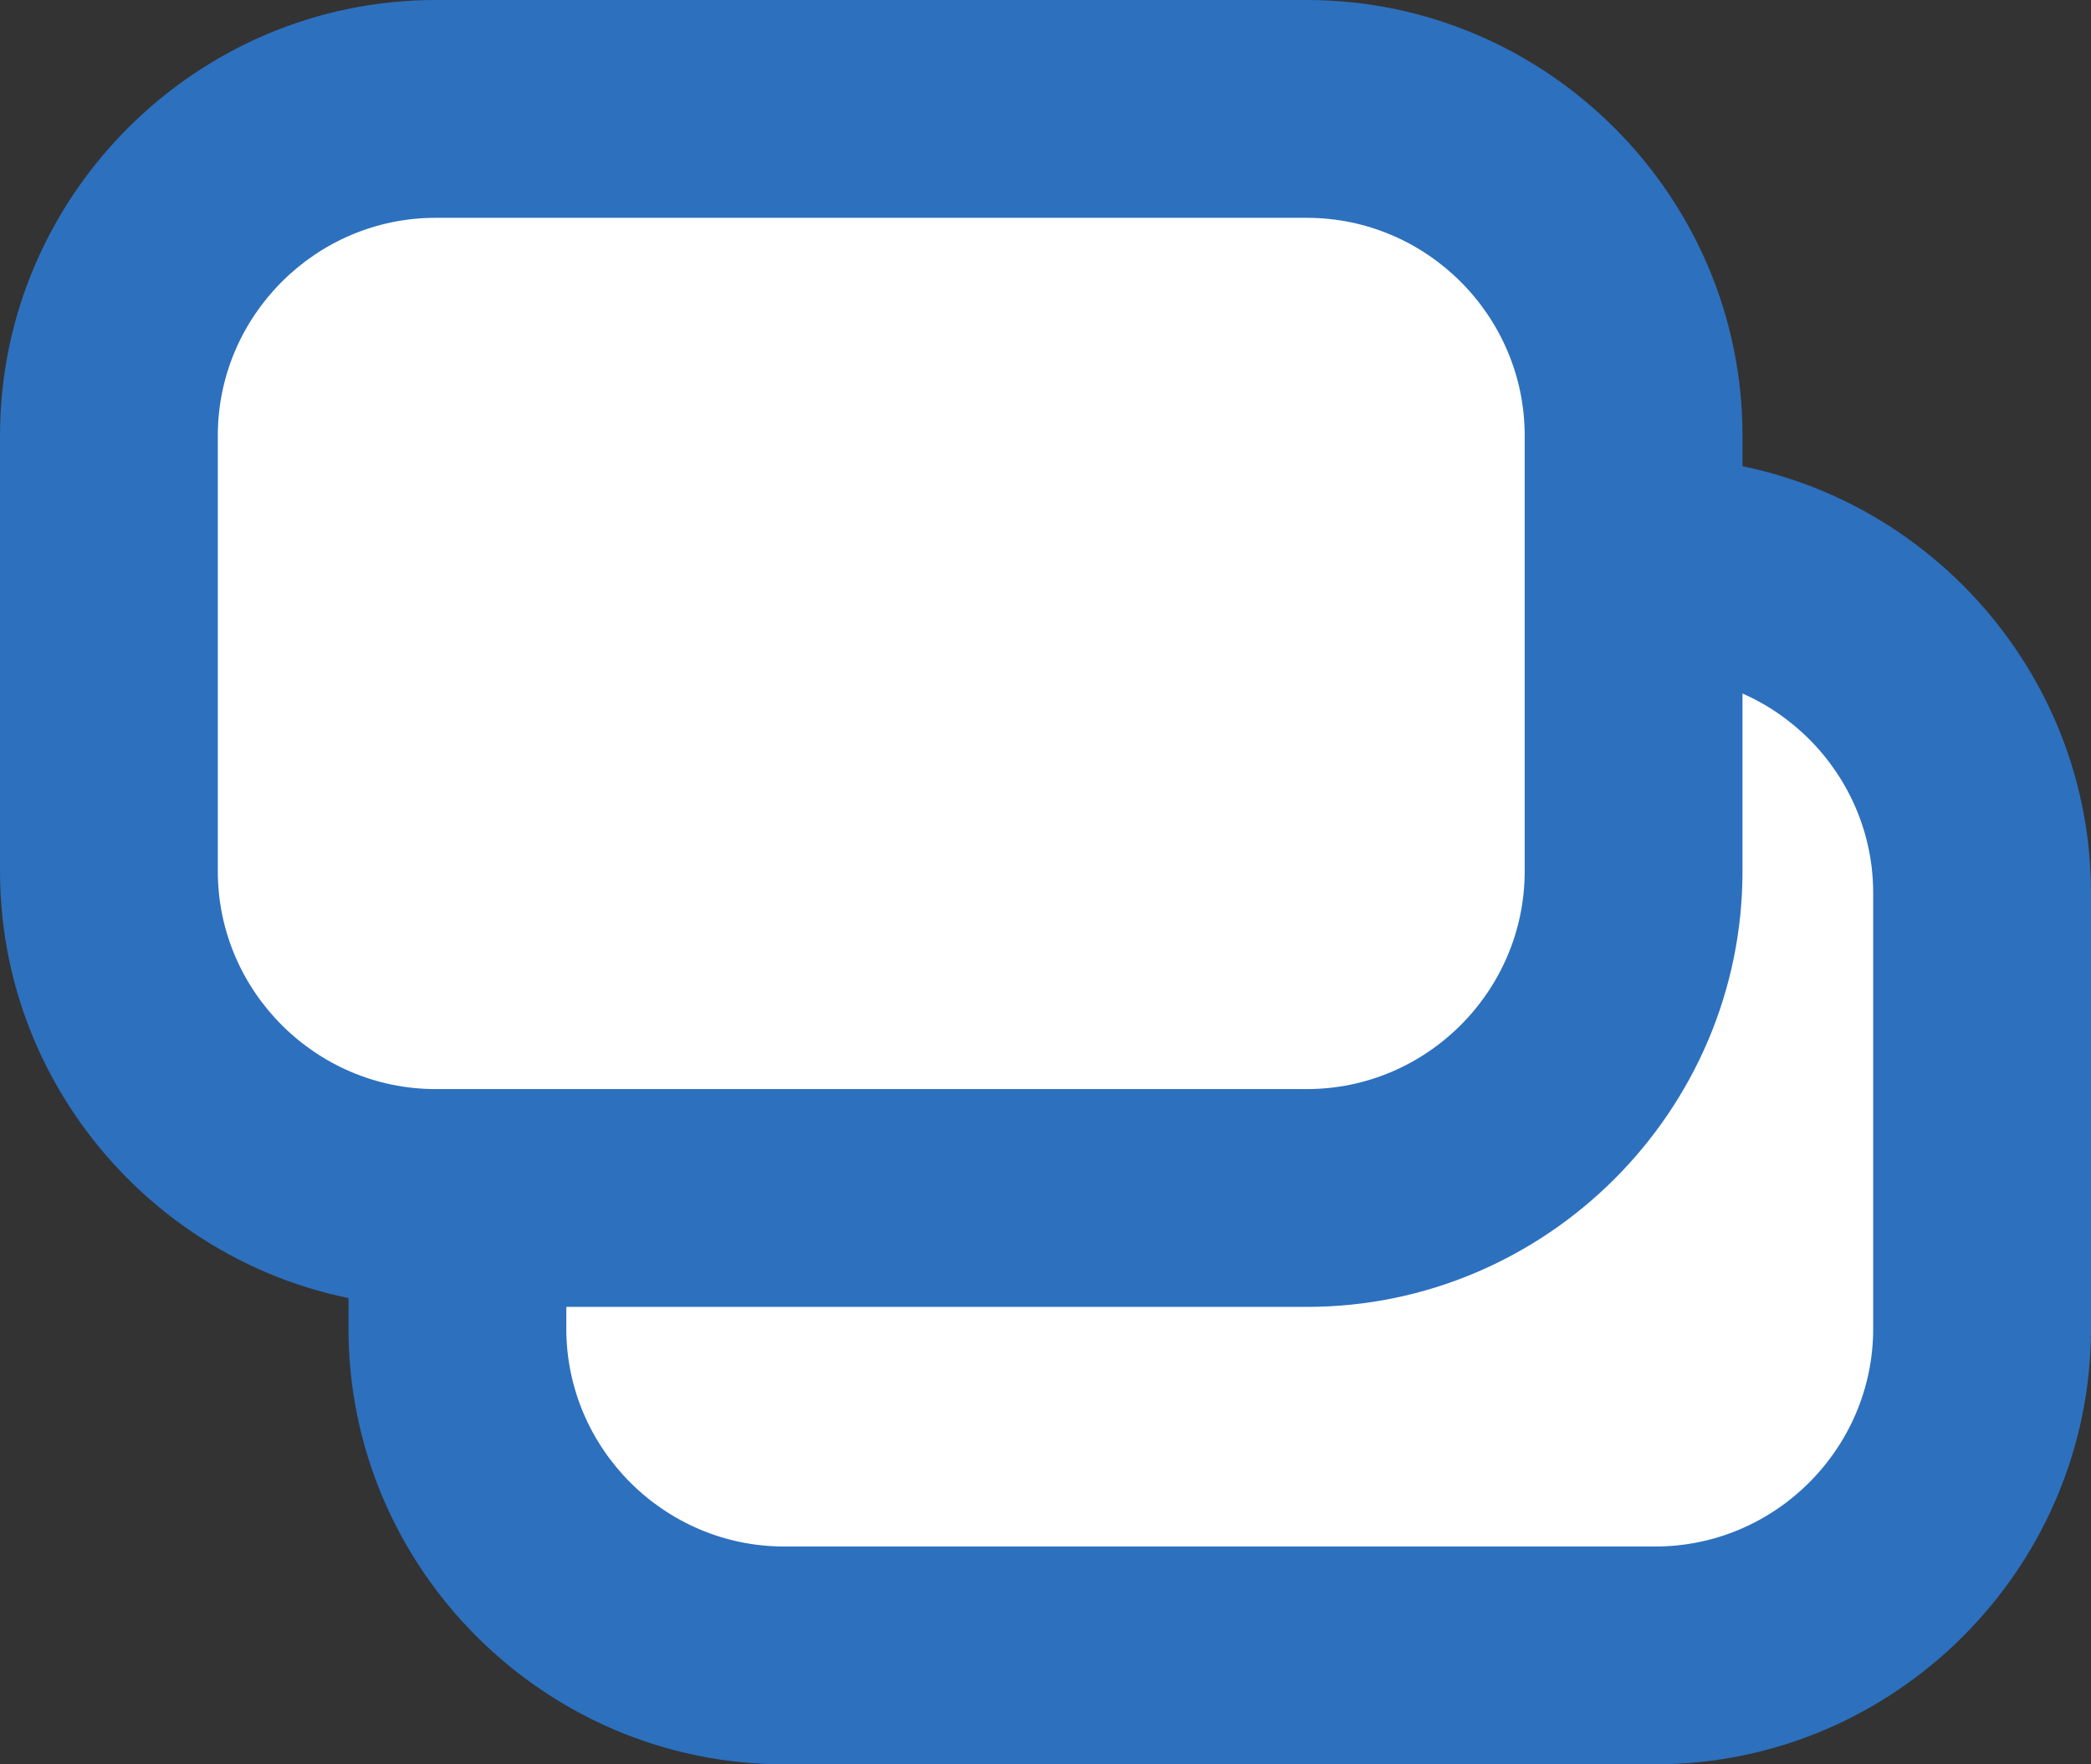
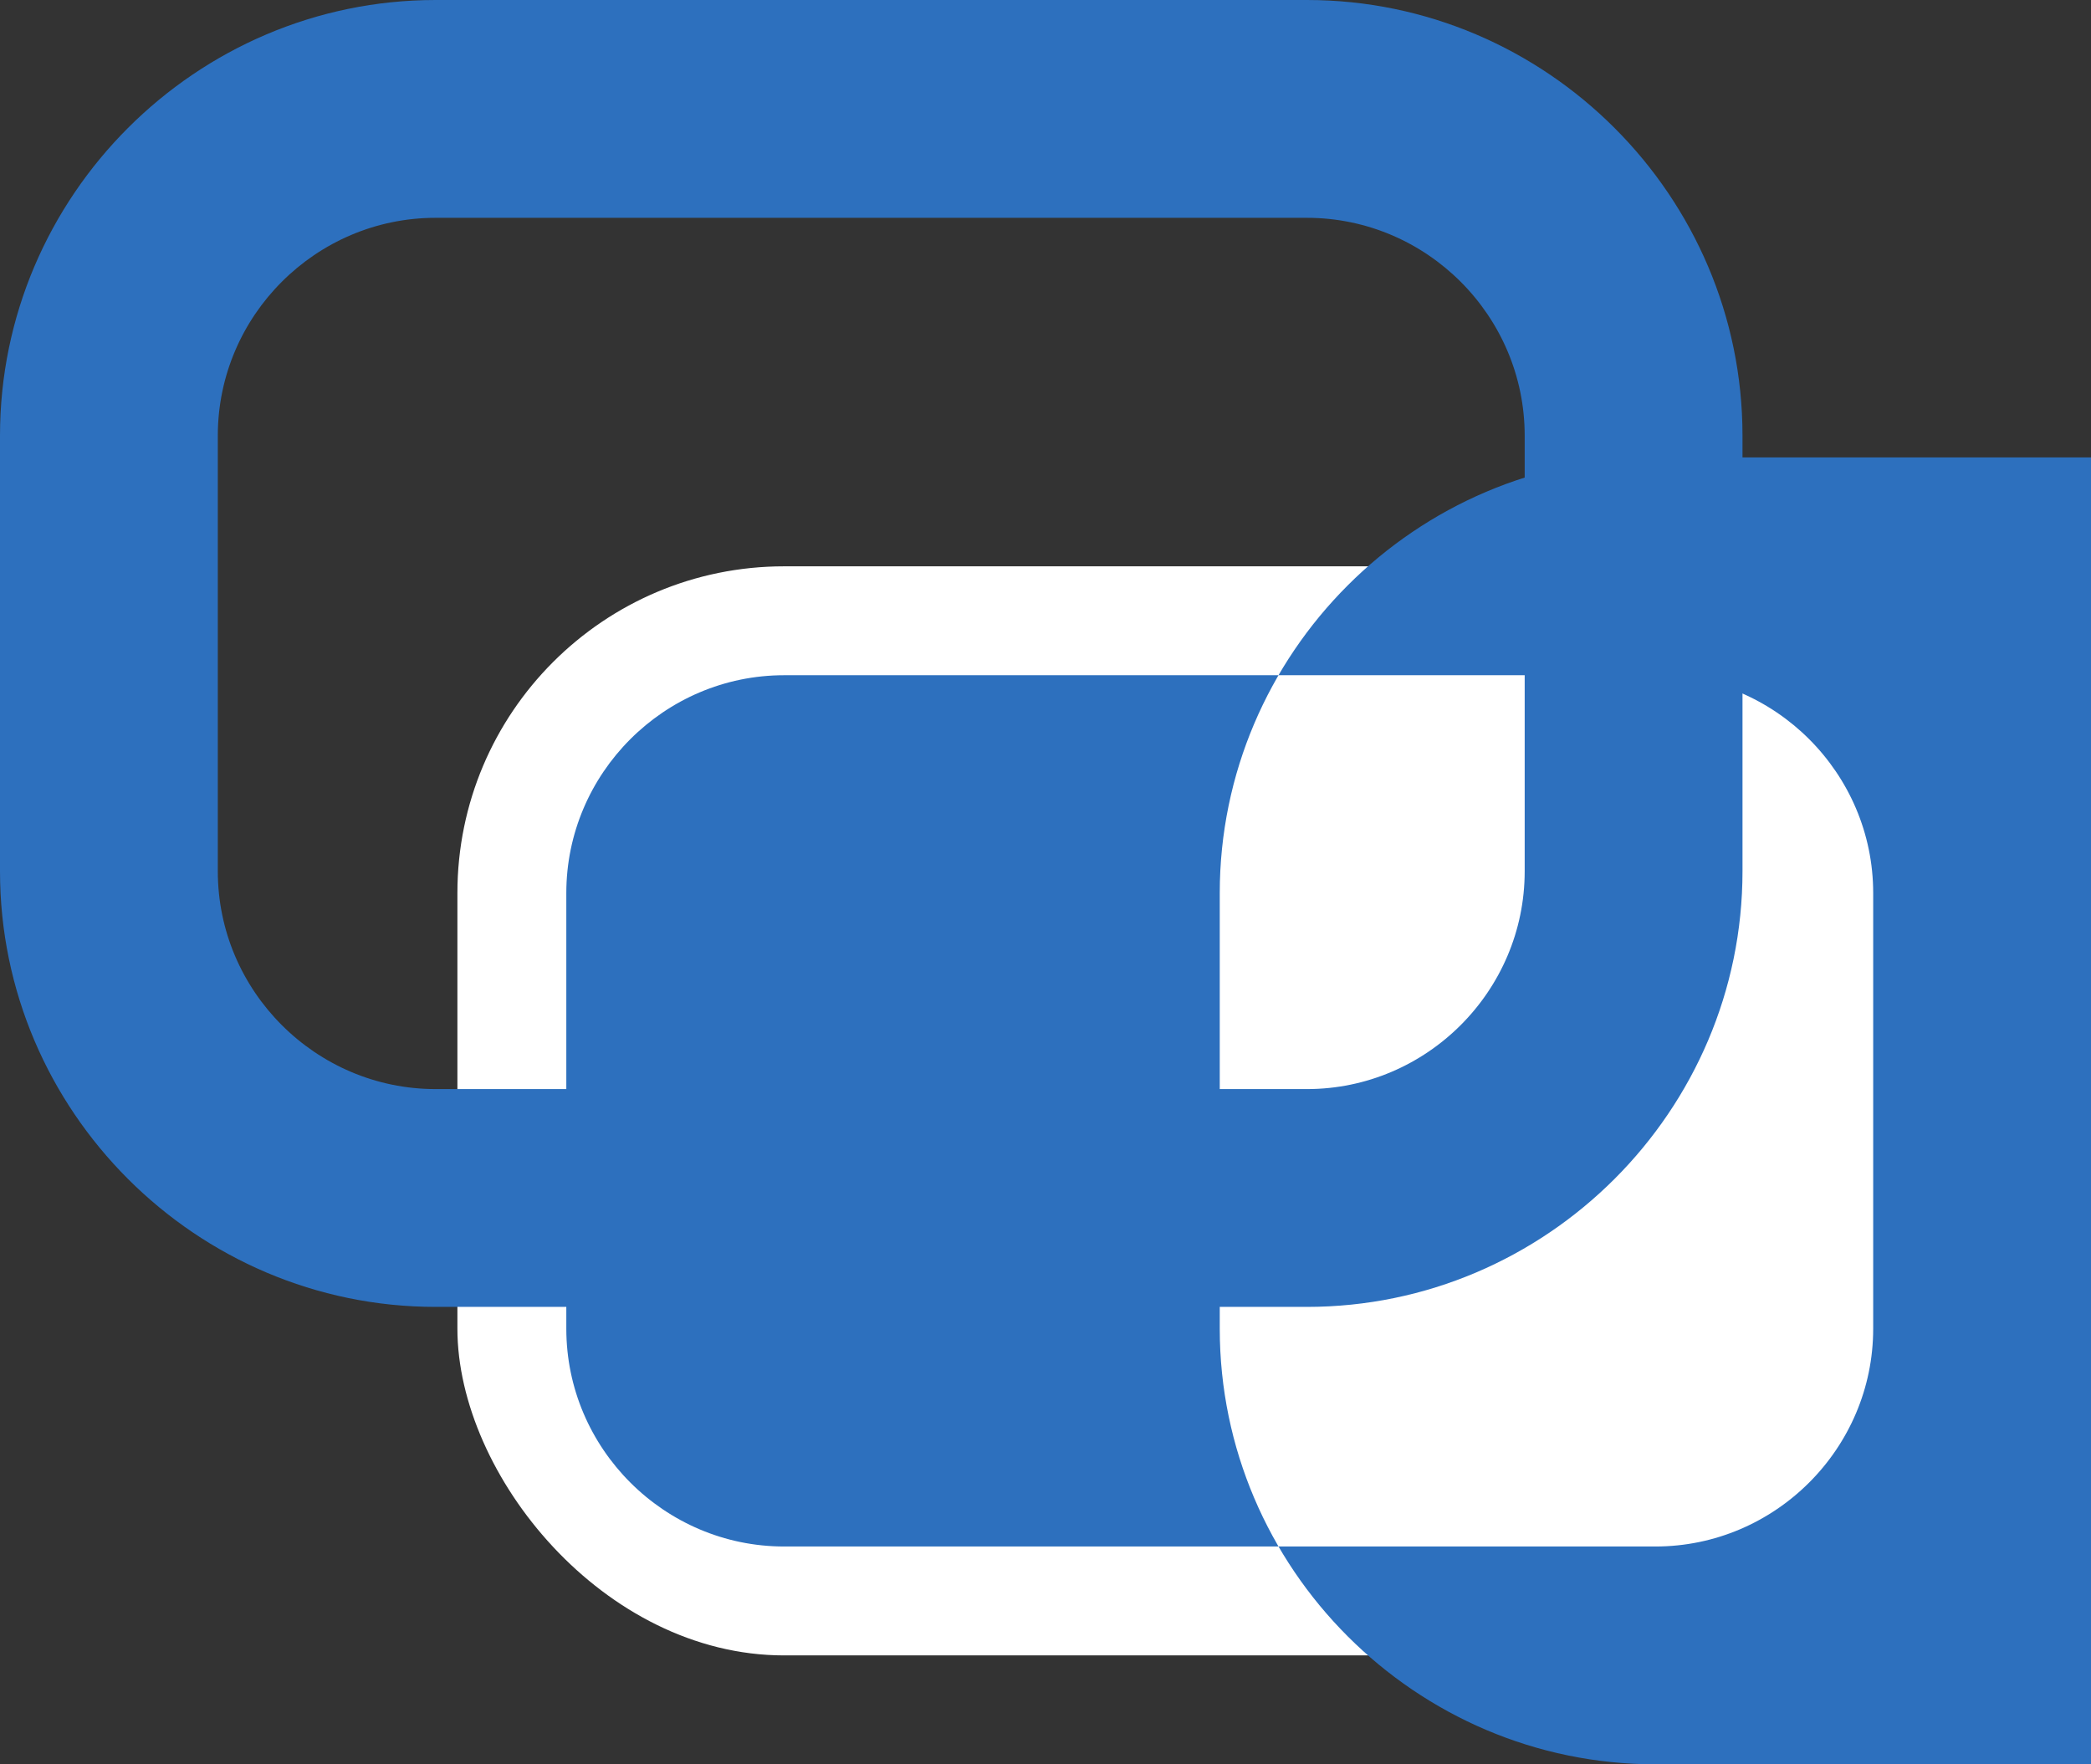
<svg xmlns="http://www.w3.org/2000/svg" id="_レイヤー_2" width="19.2" height="16.2" viewBox="0 0 19.2 16.2">
  <rect x="0" y="0" width="19.2" height="16.2" fill="#333333" stroke="none" />
  <defs>
    <style>.cls-1{fill:#fff;}.cls-2{fill:#2d70be;}</style>
  </defs>
  <g id="_レイヤー_1-2">
    <rect class="cls-1" x="4.2" y="5.2" width="14" height="10" rx="3" ry="3" />
-     <path class="cls-2" d="M15.2,6.2c1.1,0,2,.9,2,2v4c0,1.1-.9,2-2,2H7.2c-1.1,0-2-.9-2-2v-4c0-1.1.9-2,2-2h8M15.2,4.2H7.2c-2.2,0-4,1.8-4,4v4c0,2.2,1.8,4,4,4h8c2.2,0,4-1.8,4-4v-4c0-2.2-1.8-4-4-4h0Z" />
-     <rect class="cls-1" x="1" y="1" width="14" height="10" rx="3" ry="3" />
+     <path class="cls-2" d="M15.2,6.2c1.1,0,2,.9,2,2v4c0,1.1-.9,2-2,2H7.2c-1.1,0-2-.9-2-2v-4c0-1.1.9-2,2-2h8M15.2,4.2c-2.2,0-4,1.8-4,4v4c0,2.2,1.8,4,4,4h8c2.2,0,4-1.8,4-4v-4c0-2.2-1.8-4-4-4h0Z" />
    <path class="cls-2" d="M12,2c1.1,0,2,.9,2,2v4c0,1.1-.9,2-2,2H4c-1.1,0-2-.9-2-2v-4c0-1.1.9-2,2-2h8M12,0H4C1.8,0,0,1.8,0,4v4c0,2.2,1.8,4,4,4h8c2.2,0,4-1.8,4-4v-4c0-2.2-1.8-4-4-4h0Z" />
  </g>
</svg>